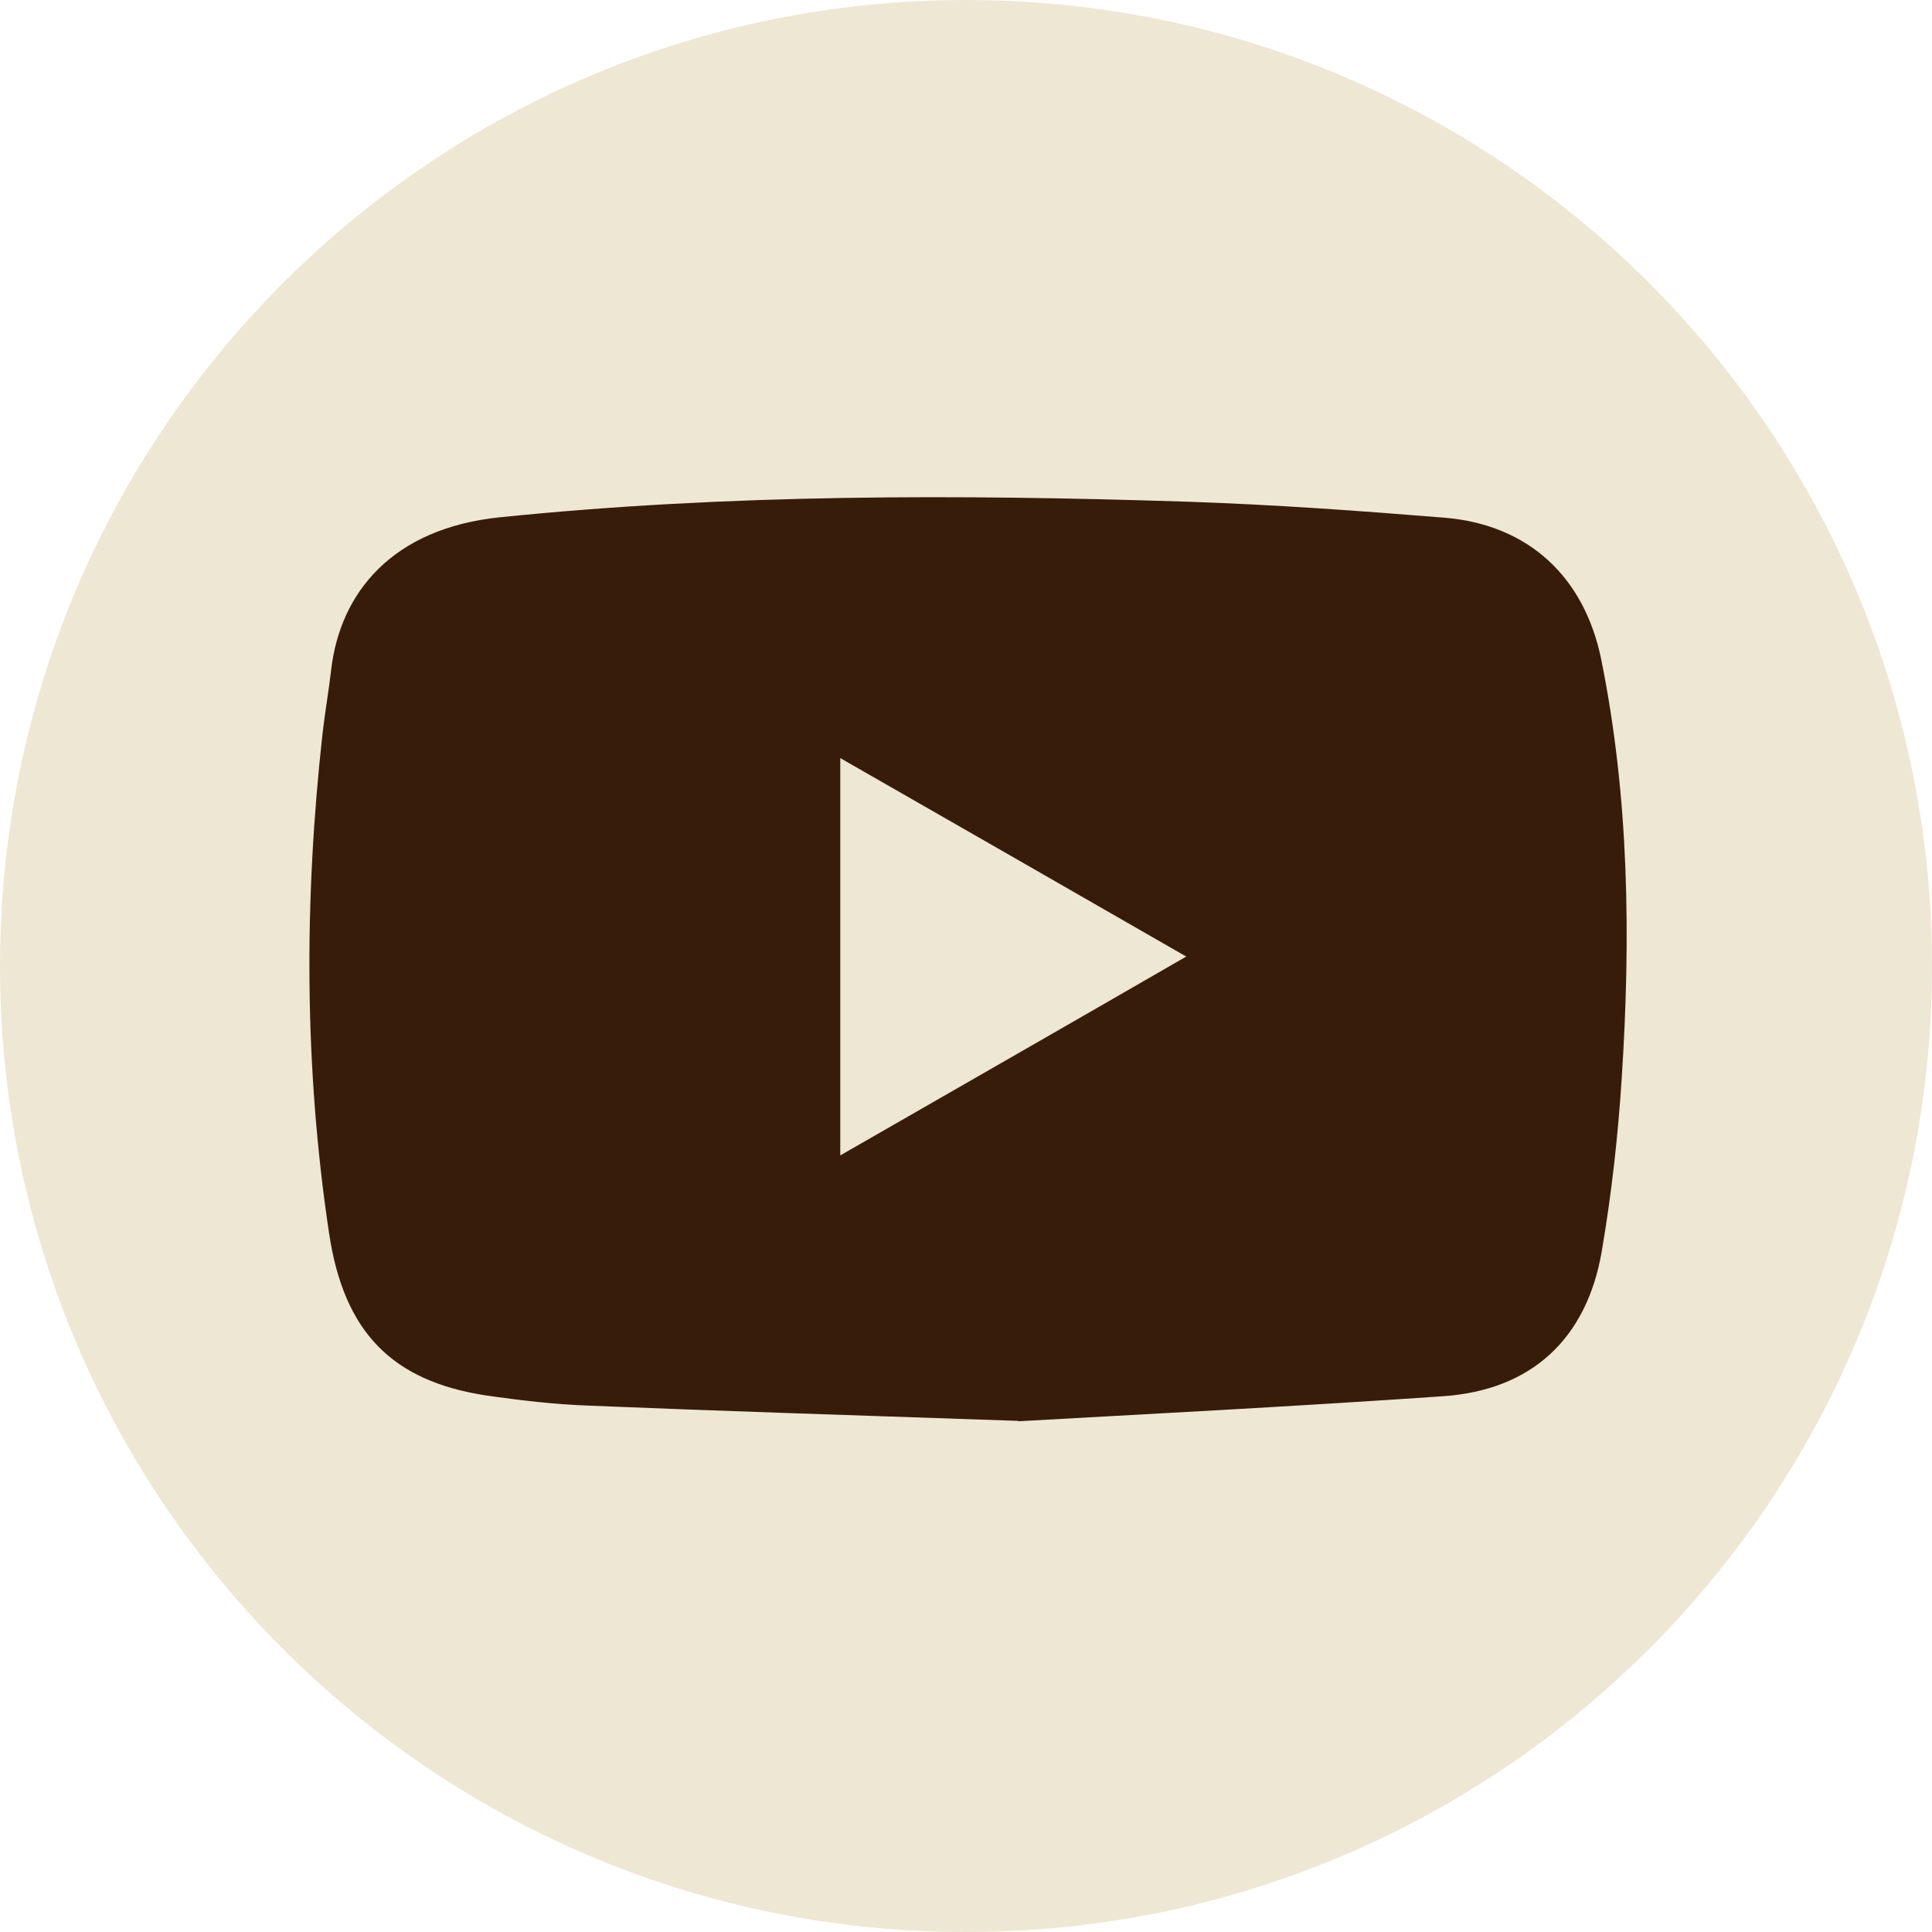
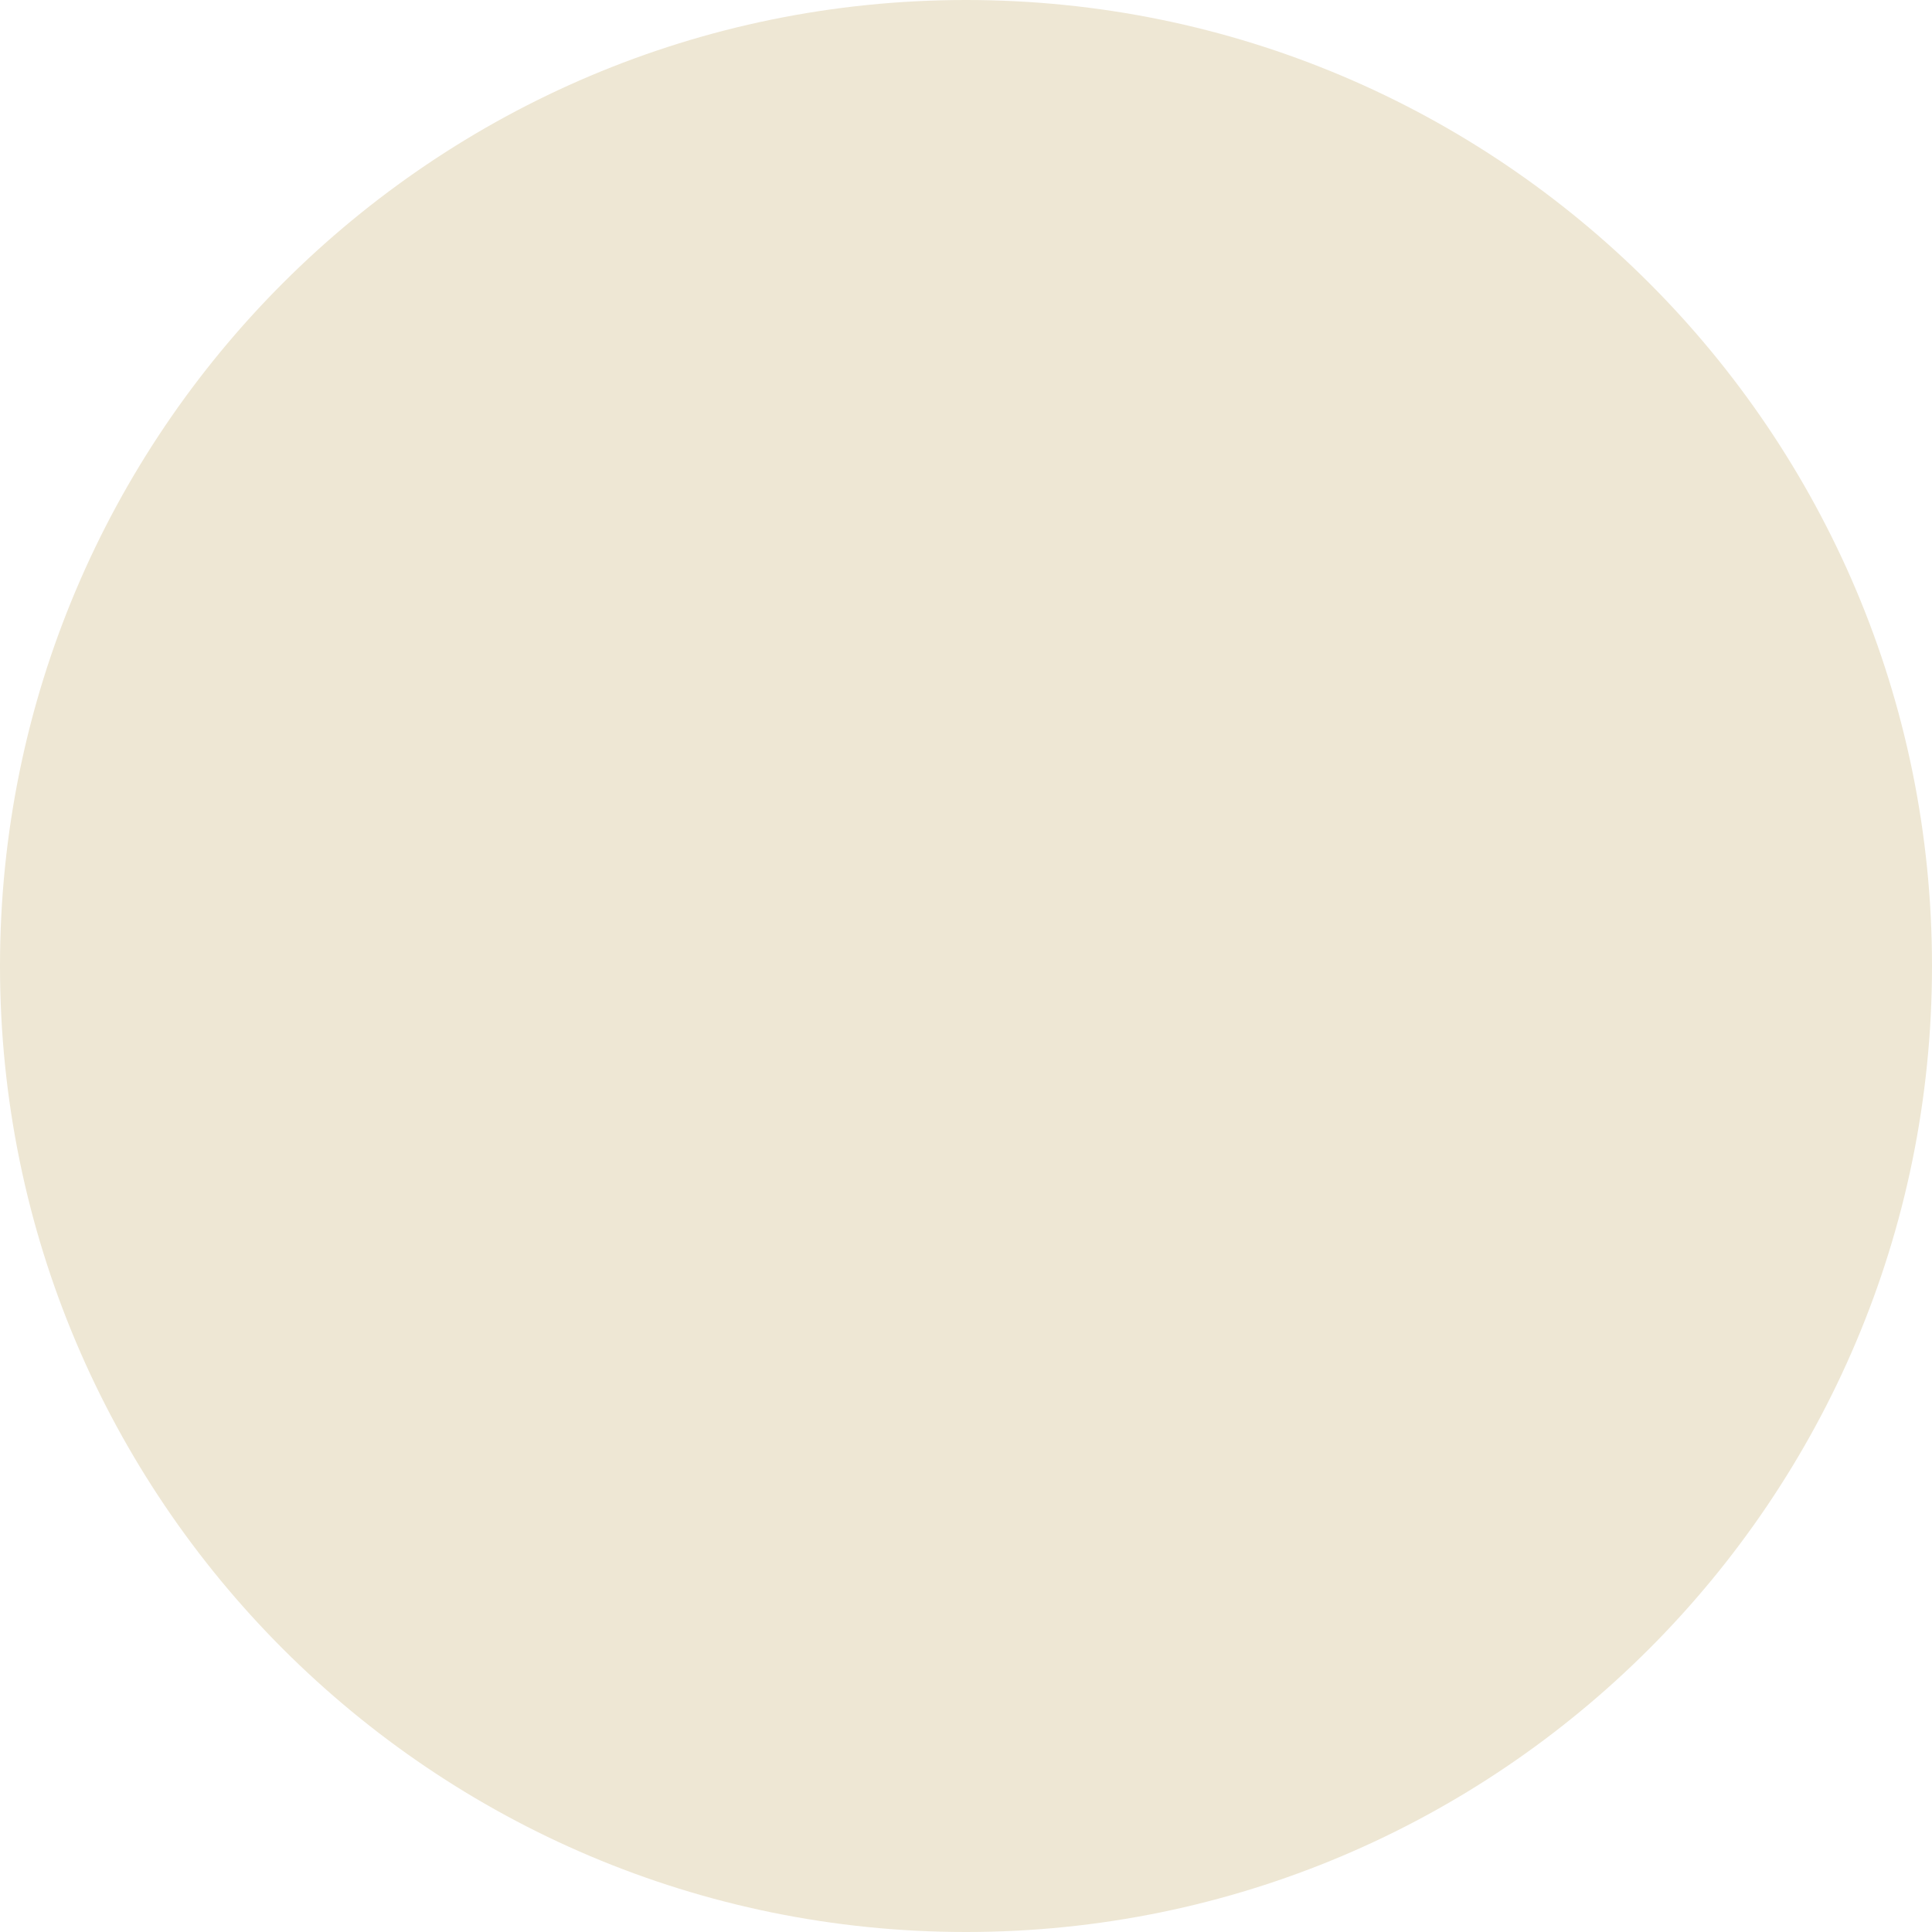
<svg xmlns="http://www.w3.org/2000/svg" id="Capa_2" data-name="Capa 2" viewBox="0 0 47.02 47.02">
  <defs>
    <style>
      .cls-1 {
        fill: #371c0a;
      }

      .cls-2 {
        fill: #eee7d4;
      }
    </style>
  </defs>
  <g id="Capa_1-2" data-name="Capa 1">
    <g>
      <path class="cls-2" d="M23.51,0C10.53,0,0,10.53,0,23.51s10.53,23.51,23.51,23.51,23.51-10.53,23.51-23.51S36.5,0,23.51,0Z" />
      <g id="EbQcpu">
-         <path class="cls-1" d="M24.77,34.58c-4.11-.14-7.27-.24-10.43-.37-.84-.03-1.69-.13-2.52-.25-2.28-.35-3.45-1.54-3.81-3.94-.61-4.05-.61-8.11-.16-12.17.06-.52.15-1.03.21-1.55.22-1.89,1.5-3.44,4.1-3.71,5.57-.57,11.15-.56,16.73-.38,2.09.07,4.18.22,6.27.39,2.04.17,3.4,1.44,3.81,3.45.68,3.36.72,6.76.5,10.17-.09,1.42-.25,2.85-.49,4.25-.37,2.12-1.71,3.36-3.85,3.51-3.76.26-7.52.45-10.34.61ZM20.45,28.12c2.82-1.62,5.58-3.2,8.42-4.84-2.85-1.64-5.61-3.22-8.42-4.83v9.67Z" />
-       </g>
+         </g>
    </g>
  </g>
</svg>